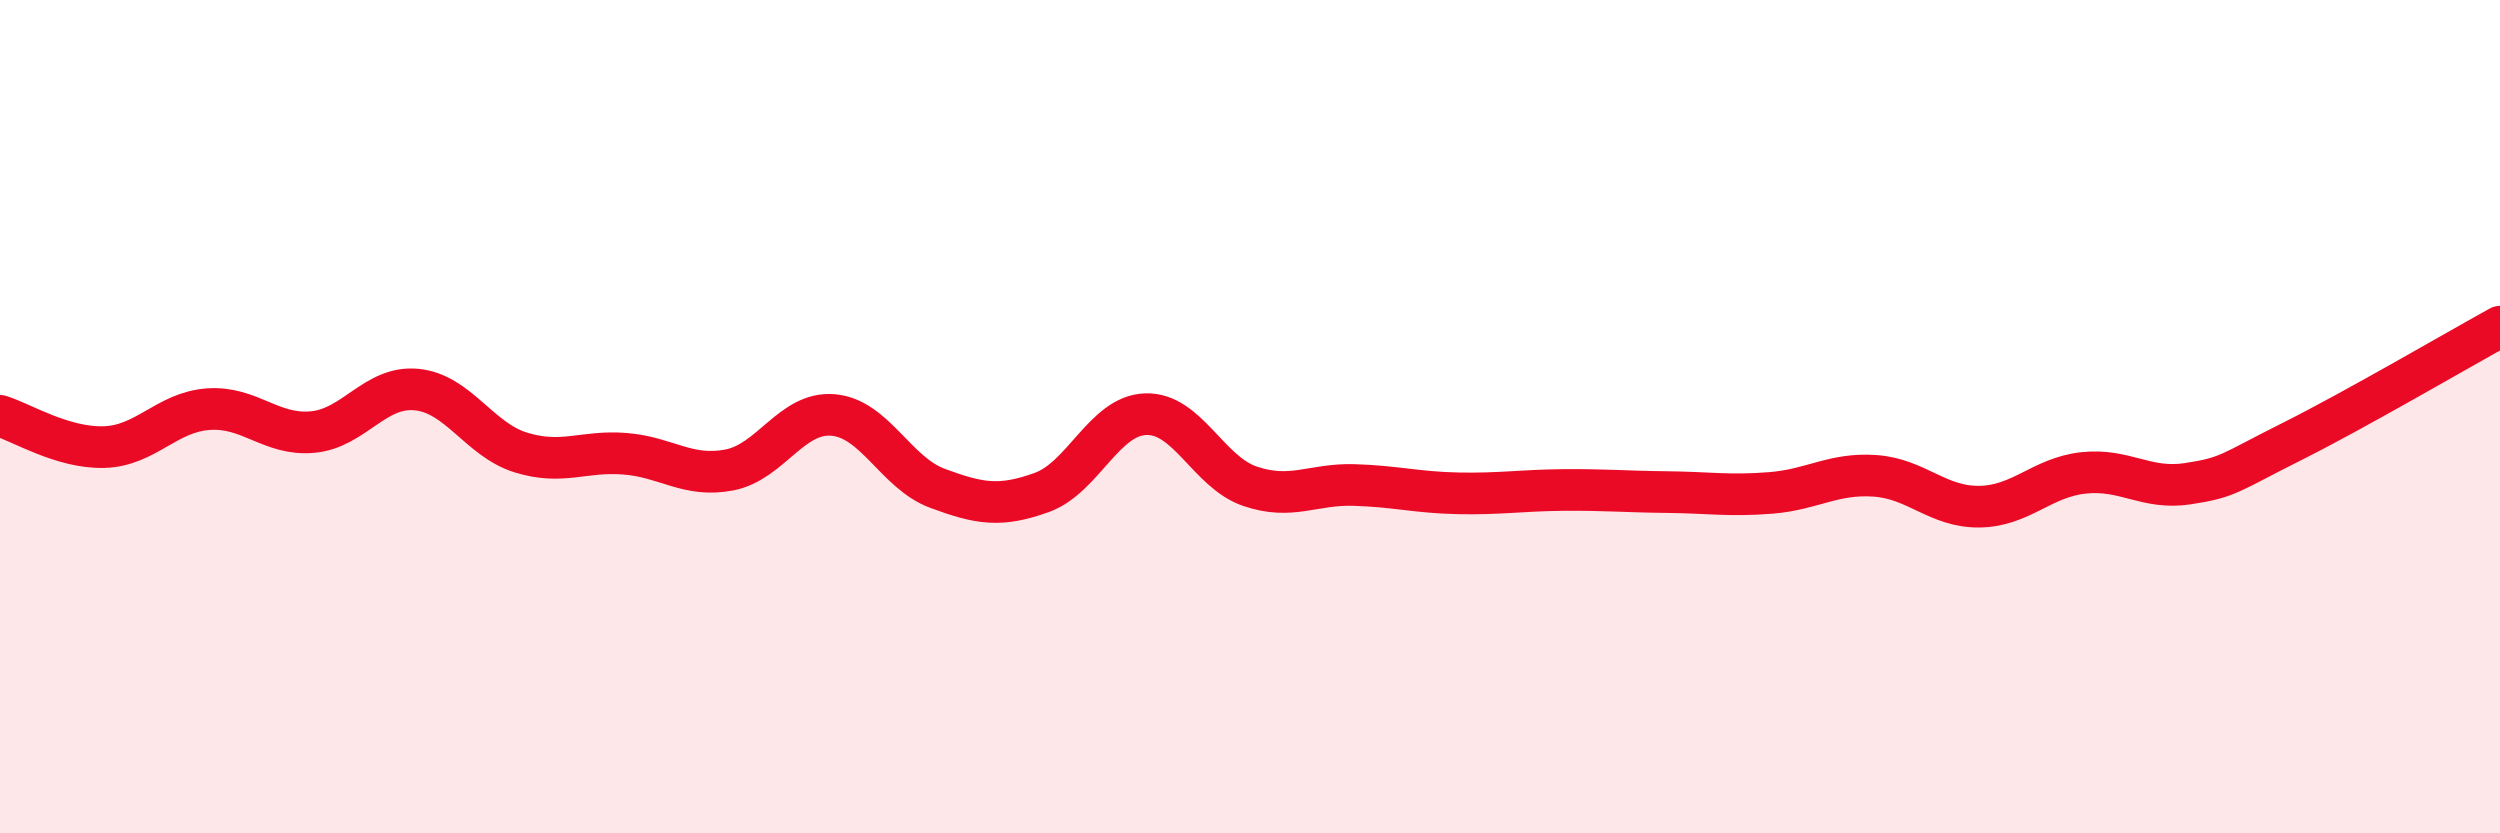
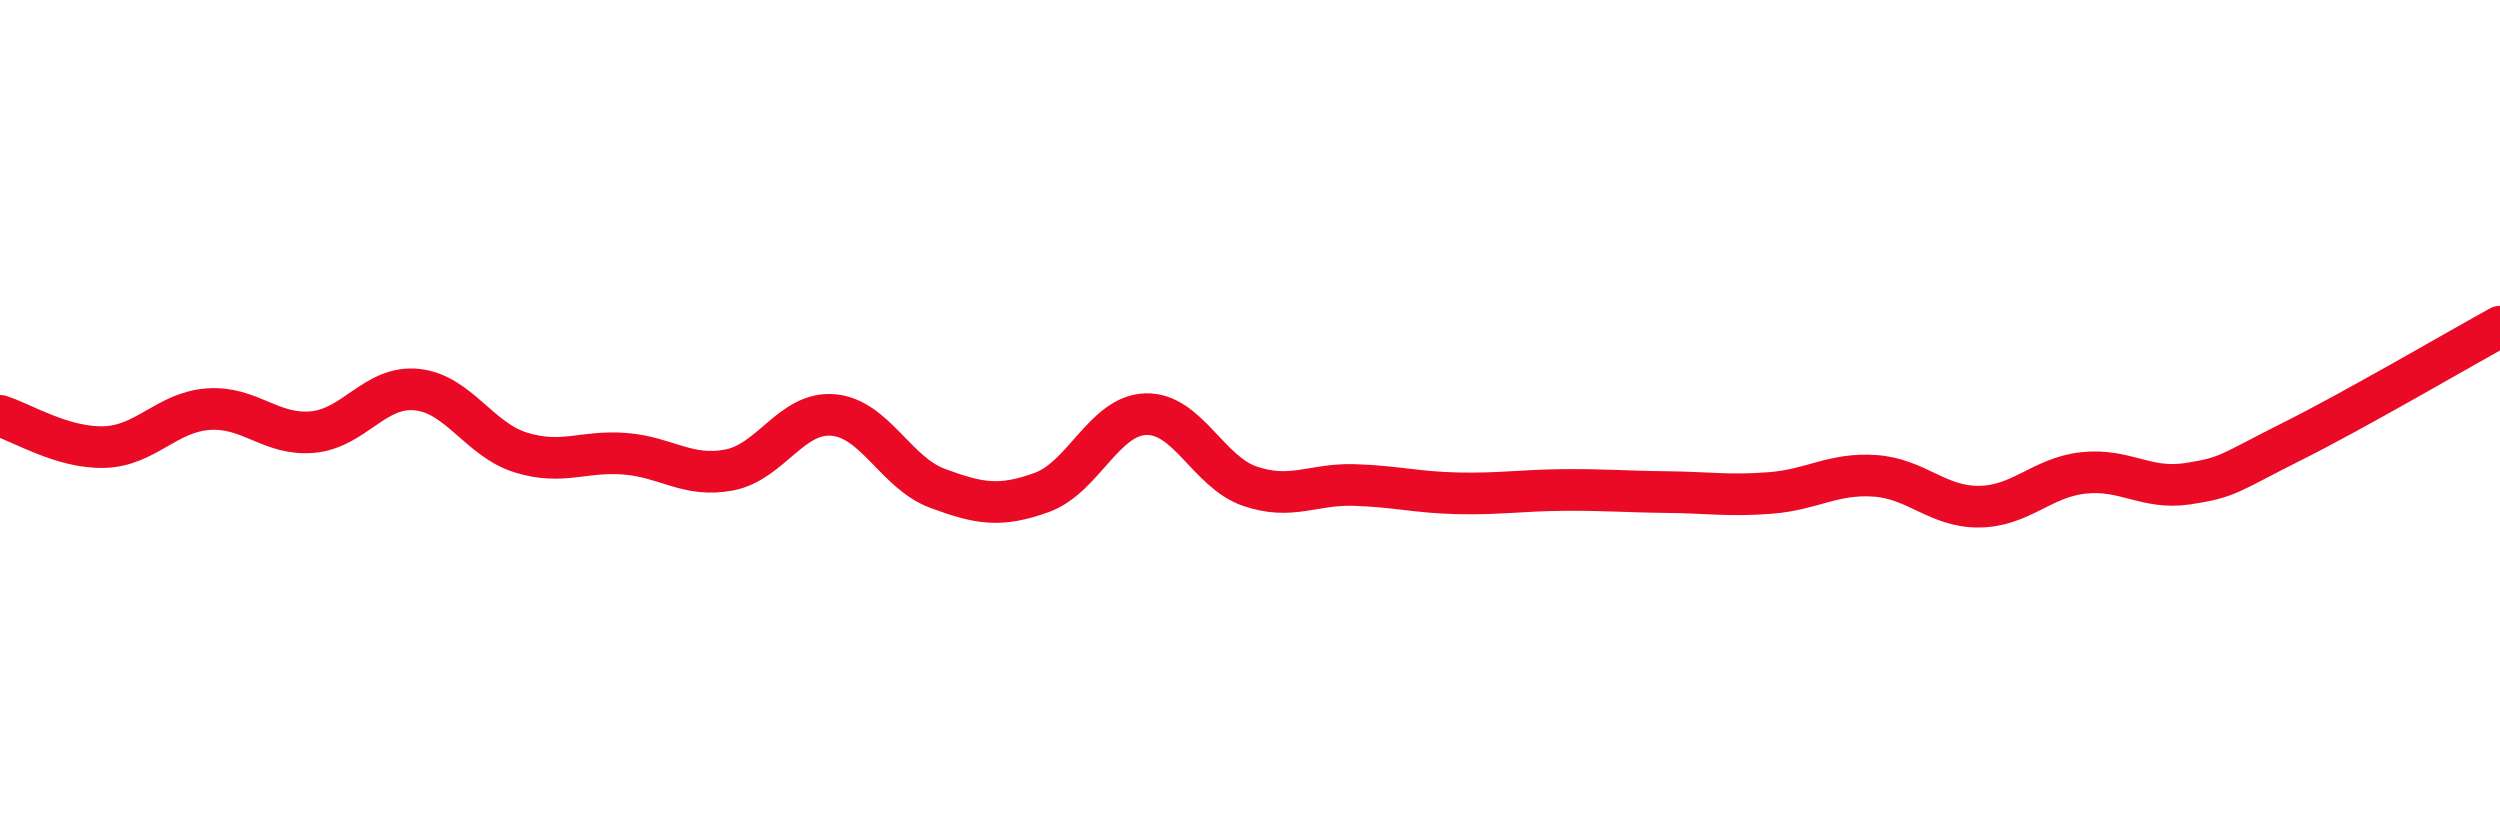
<svg xmlns="http://www.w3.org/2000/svg" width="60" height="20" viewBox="0 0 60 20">
-   <path d="M 0,9.98 C 0.5,10.13 1.5,10.76 2.5,10.73 C 3.5,10.7 4,9.89 5,9.82 C 6,9.75 6.5,10.46 7.5,10.37 C 8.5,10.28 9,9.25 10,9.35 C 11,9.45 11.5,10.55 12.5,10.86 C 13.5,11.17 14,10.81 15,10.89 C 16,10.97 16.5,11.47 17.5,11.28 C 18.5,11.09 19,9.87 20,9.96 C 21,10.05 21.5,11.35 22.5,11.72 C 23.5,12.09 24,12.18 25,11.82 C 26,11.46 26.5,9.97 27.5,9.94 C 28.5,9.91 29,11.33 30,11.67 C 31,12.01 31.5,11.61 32.5,11.64 C 33.5,11.67 34,11.82 35,11.84 C 36,11.86 36.5,11.77 37.5,11.76 C 38.5,11.75 39,11.8 40,11.81 C 41,11.82 41.5,11.91 42.5,11.83 C 43.5,11.75 44,11.35 45,11.42 C 46,11.49 46.5,12.17 47.5,12.16 C 48.5,12.15 49,11.46 50,11.35 C 51,11.24 51.5,11.76 52.5,11.61 C 53.5,11.46 53.5,11.35 55,10.6 C 56.5,9.85 59,8.39 60,7.84L60 20L0 20Z" fill="#EB0A25" opacity="0.1" stroke-linecap="round" stroke-linejoin="round" />
  <path d="M 0,9.98 C 0.5,10.13 1.5,10.76 2.5,10.73 C 3.5,10.7 4,9.89 5,9.82 C 6,9.75 6.5,10.46 7.5,10.37 C 8.5,10.28 9,9.25 10,9.35 C 11,9.45 11.5,10.55 12.5,10.86 C 13.5,11.17 14,10.81 15,10.89 C 16,10.97 16.5,11.47 17.5,11.28 C 18.5,11.09 19,9.87 20,9.96 C 21,10.05 21.5,11.35 22.5,11.72 C 23.5,12.09 24,12.18 25,11.82 C 26,11.46 26.5,9.97 27.5,9.94 C 28.5,9.91 29,11.33 30,11.67 C 31,12.01 31.5,11.61 32.5,11.64 C 33.5,11.67 34,11.82 35,11.84 C 36,11.86 36.5,11.77 37.5,11.76 C 38.5,11.75 39,11.8 40,11.81 C 41,11.82 41.5,11.91 42.5,11.83 C 43.5,11.75 44,11.35 45,11.42 C 46,11.49 46.5,12.17 47.5,12.16 C 48.5,12.15 49,11.46 50,11.35 C 51,11.24 51.5,11.76 52.5,11.61 C 53.5,11.46 53.5,11.35 55,10.6 C 56.5,9.85 59,8.39 60,7.84" stroke="#EB0A25" stroke-width="1" fill="none" stroke-linecap="round" stroke-linejoin="round" />
</svg>